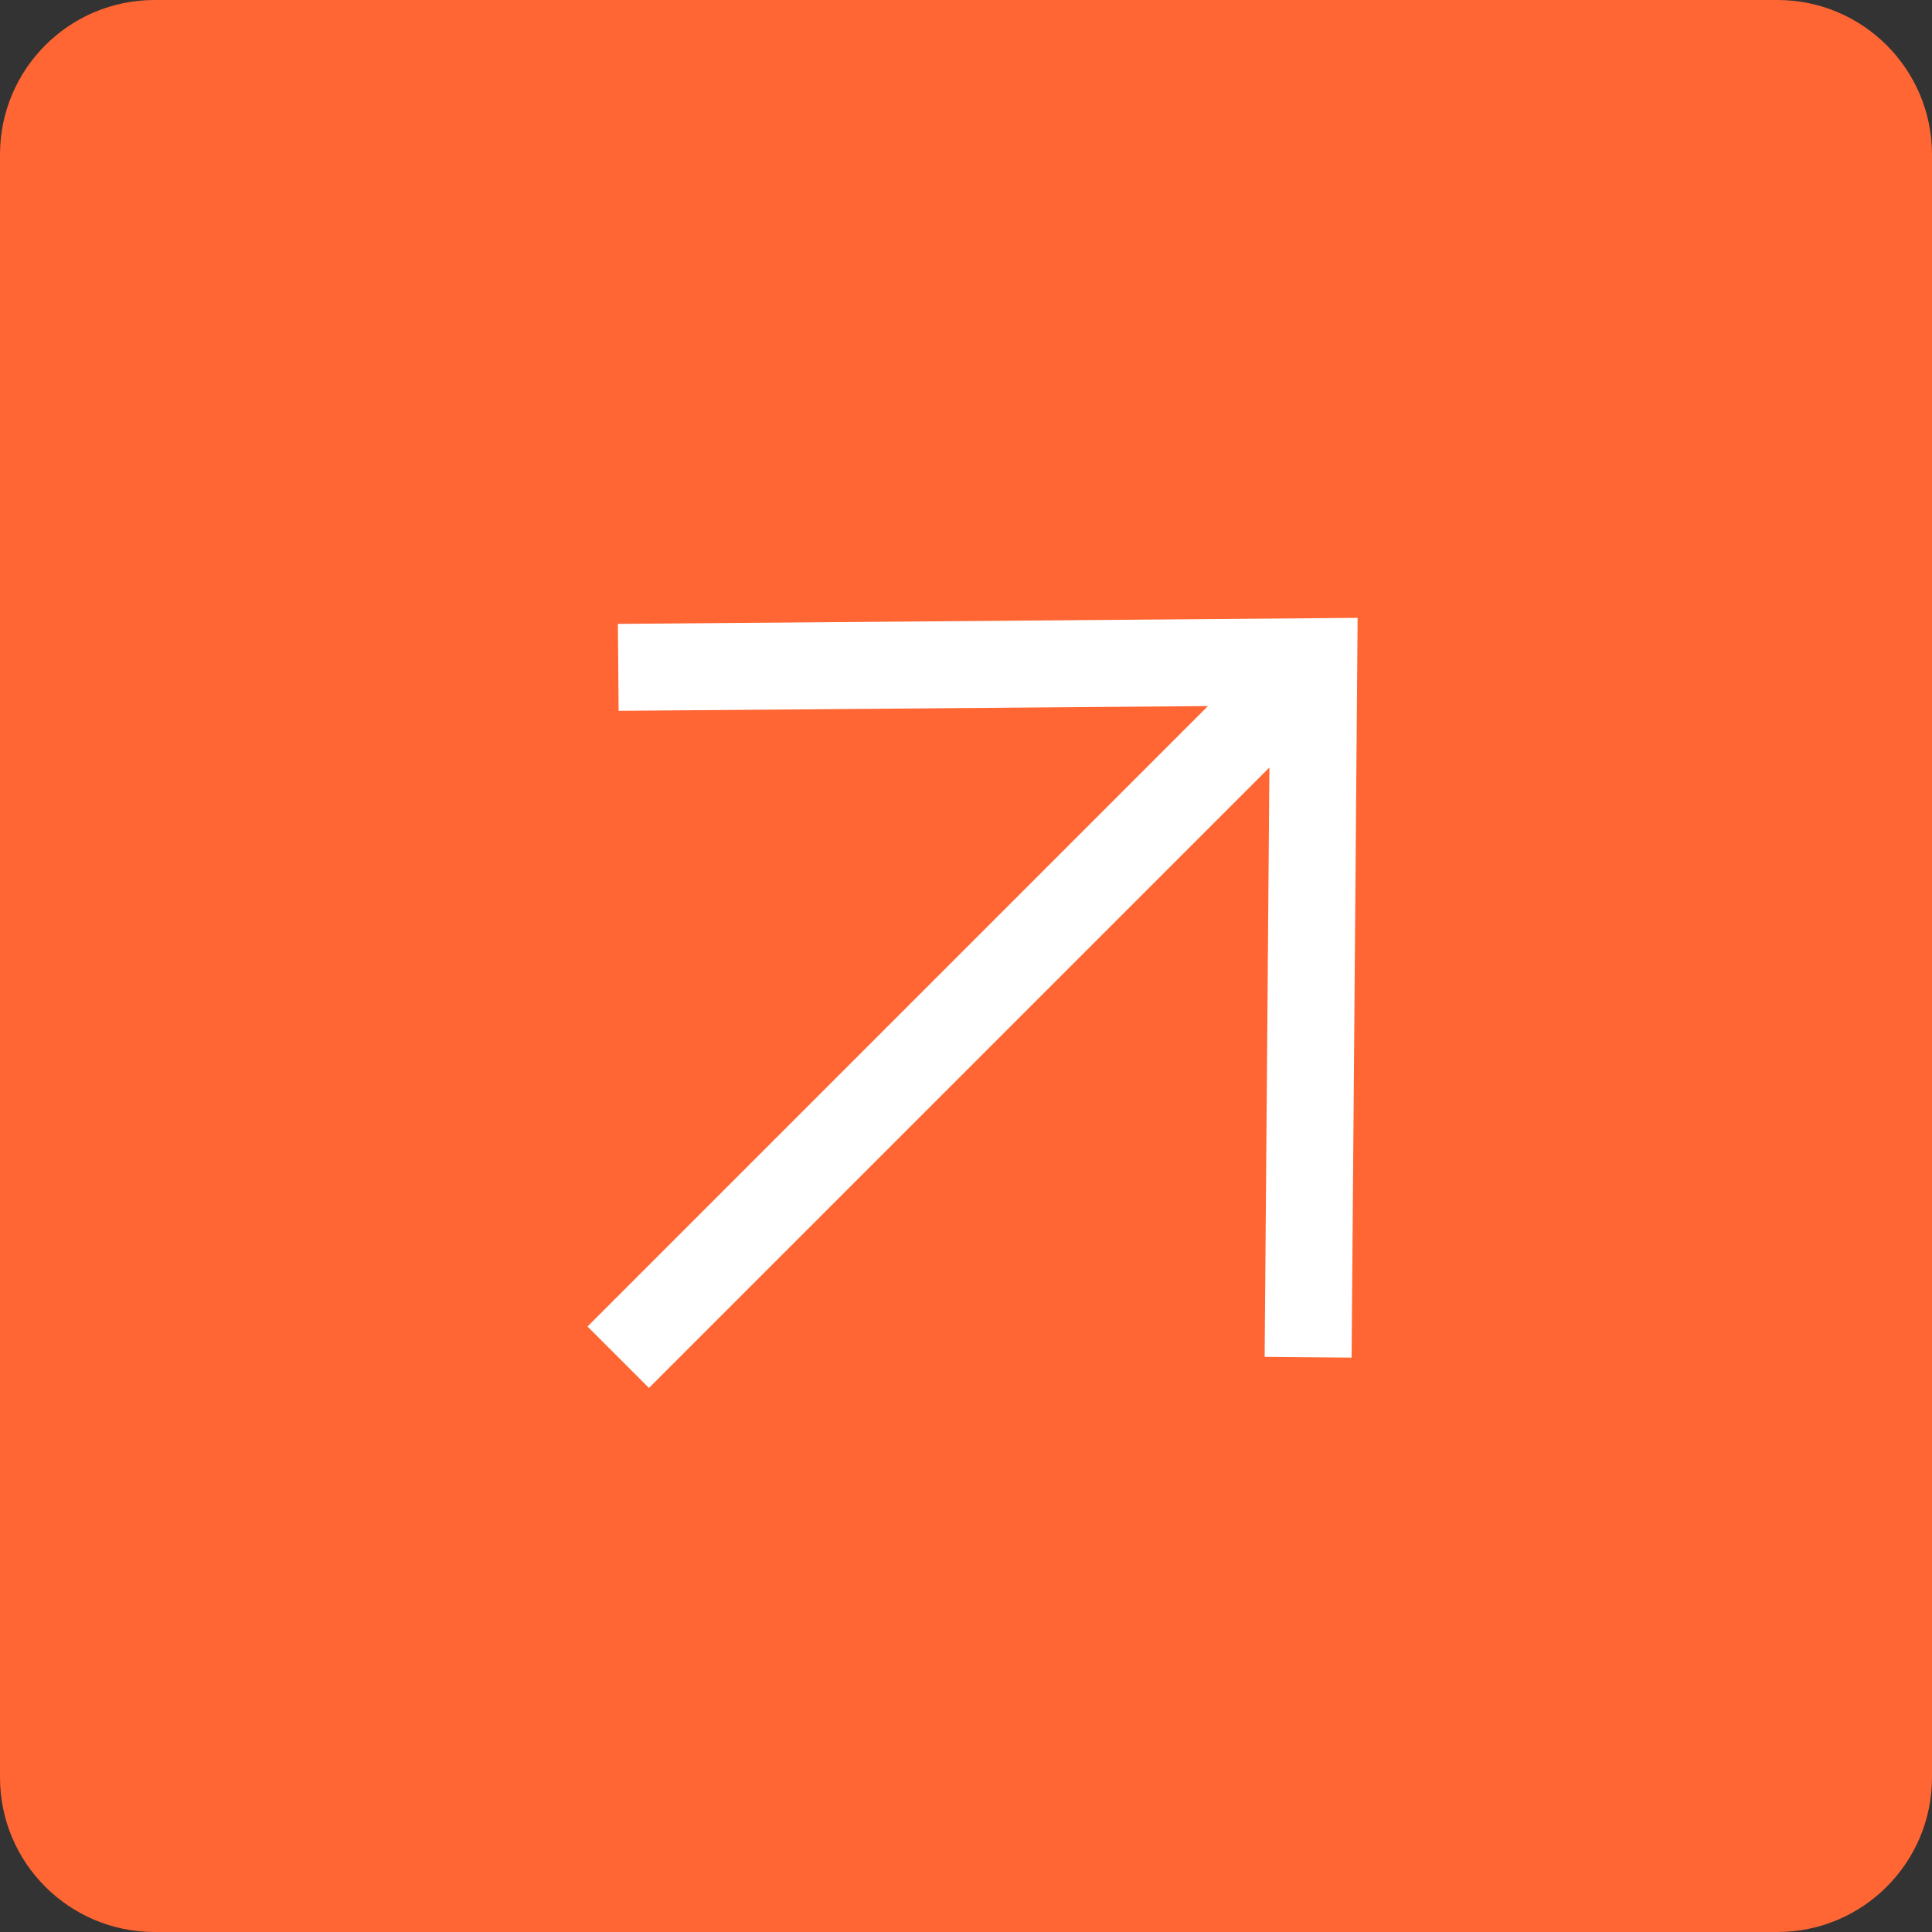
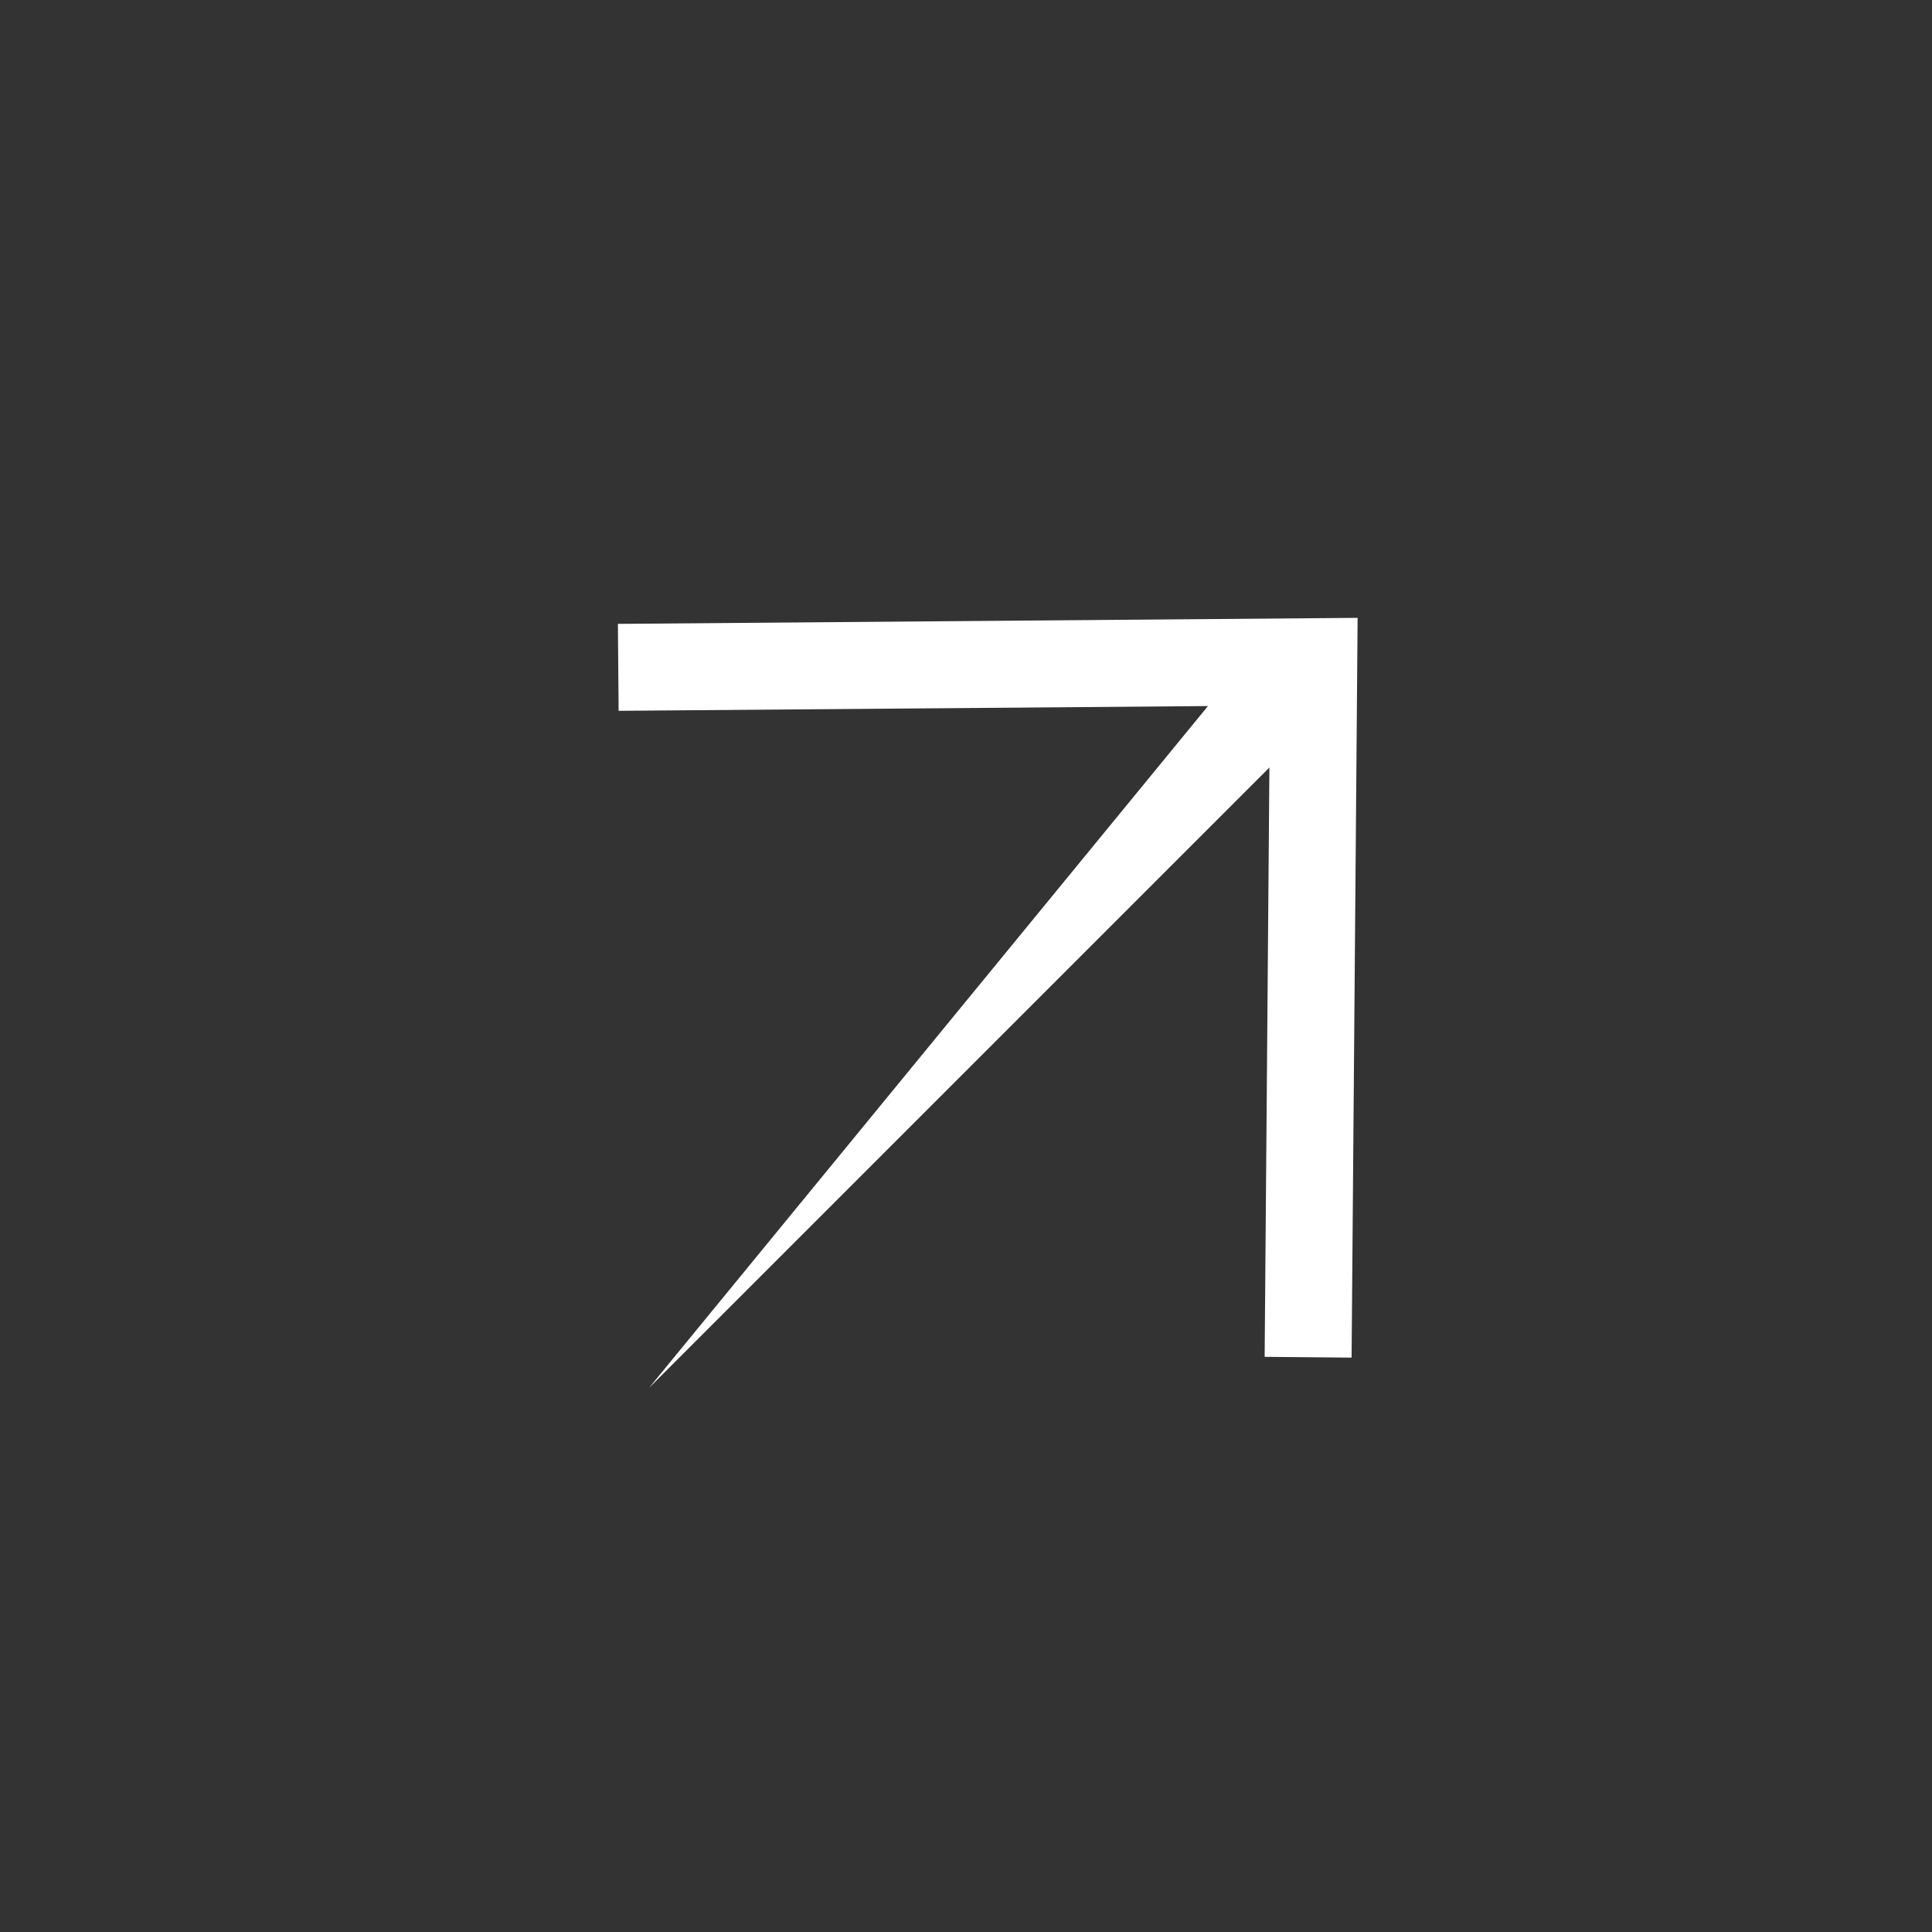
<svg xmlns="http://www.w3.org/2000/svg" width="50" height="50" viewBox="0 0 50 50" fill="none">
  <rect x="0" y="0" width="50" height="50" fill="#333333" stroke="none" />
-   <path d="M0 4C0 1.791 1.791 0 4 0H46C48.209 0 50 1.791 50 4V46C50 48.209 48.209 50 46 50H4C1.791 50 0 48.209 0 46V4Z" fill="#FF6633" />
-   <path d="M15.991 16.146L16.01 18.396L31.262 18.273L15.205 34.33L16.795 35.92L32.852 19.863L32.729 35.115L34.979 35.135L35.135 15.99L15.991 16.146Z" fill="white" />
+   <path d="M15.991 16.146L16.01 18.396L31.262 18.273L16.795 35.92L32.852 19.863L32.729 35.115L34.979 35.135L35.135 15.99L15.991 16.146Z" fill="white" />
</svg>